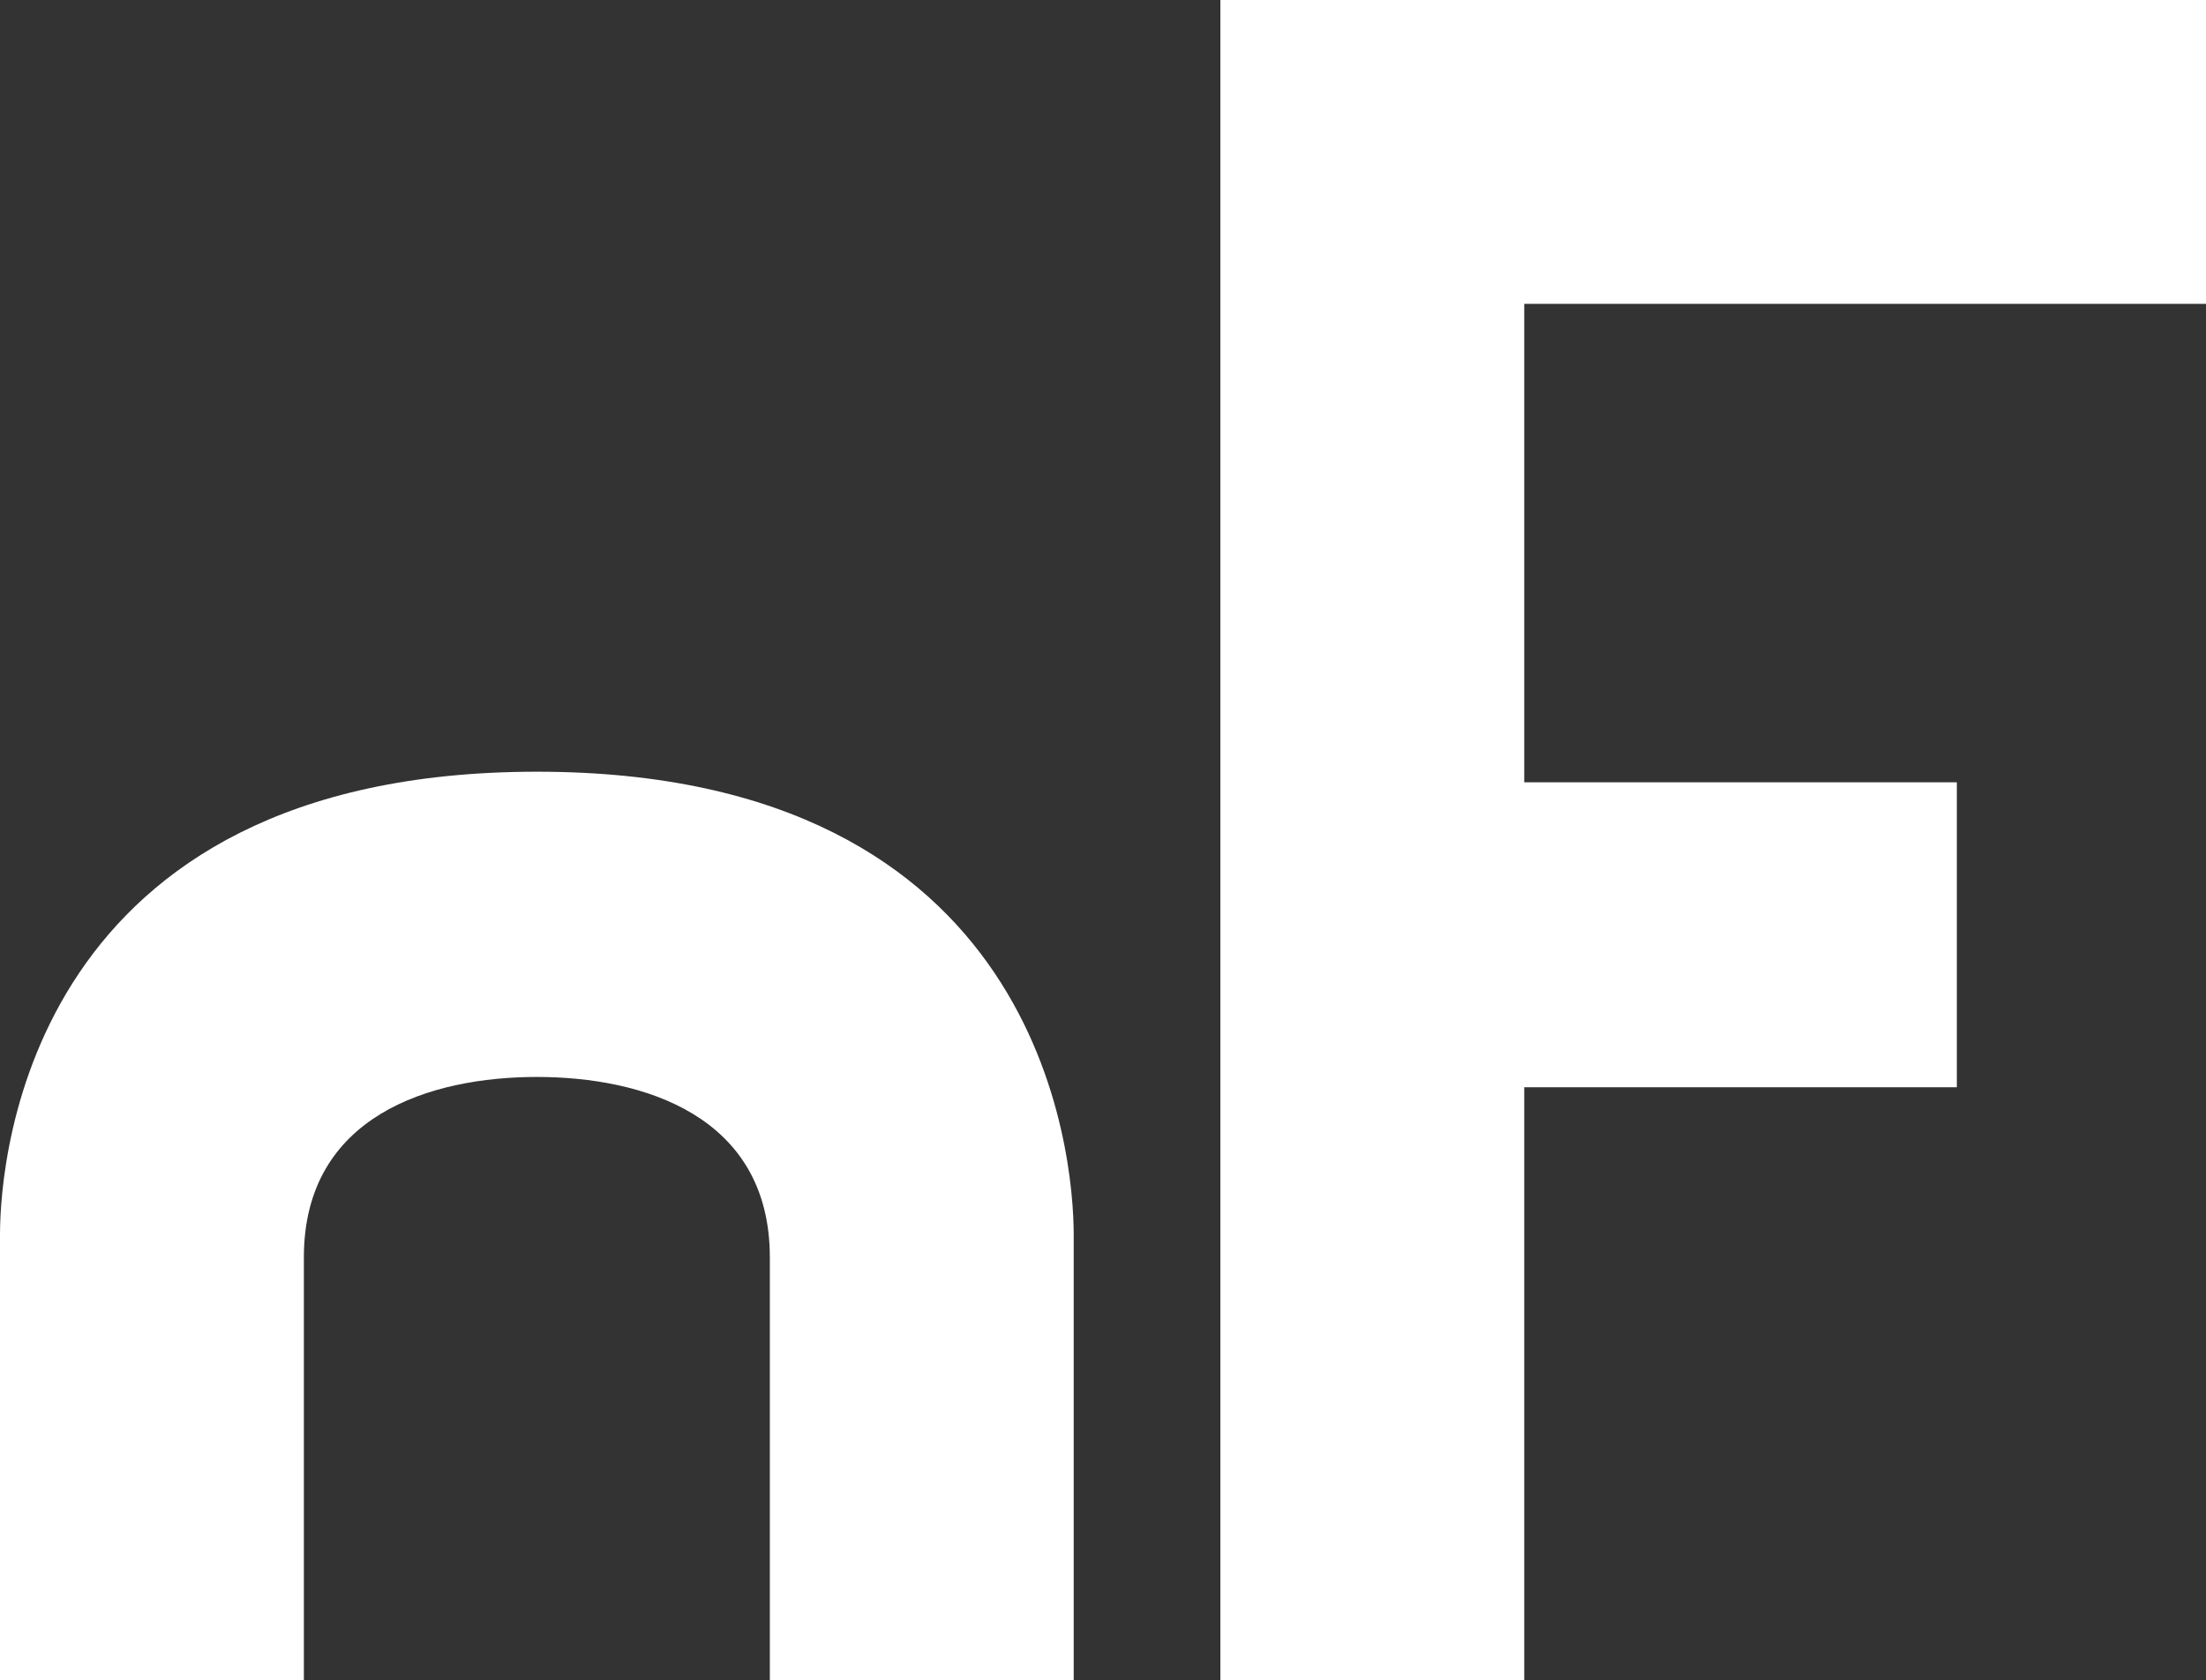
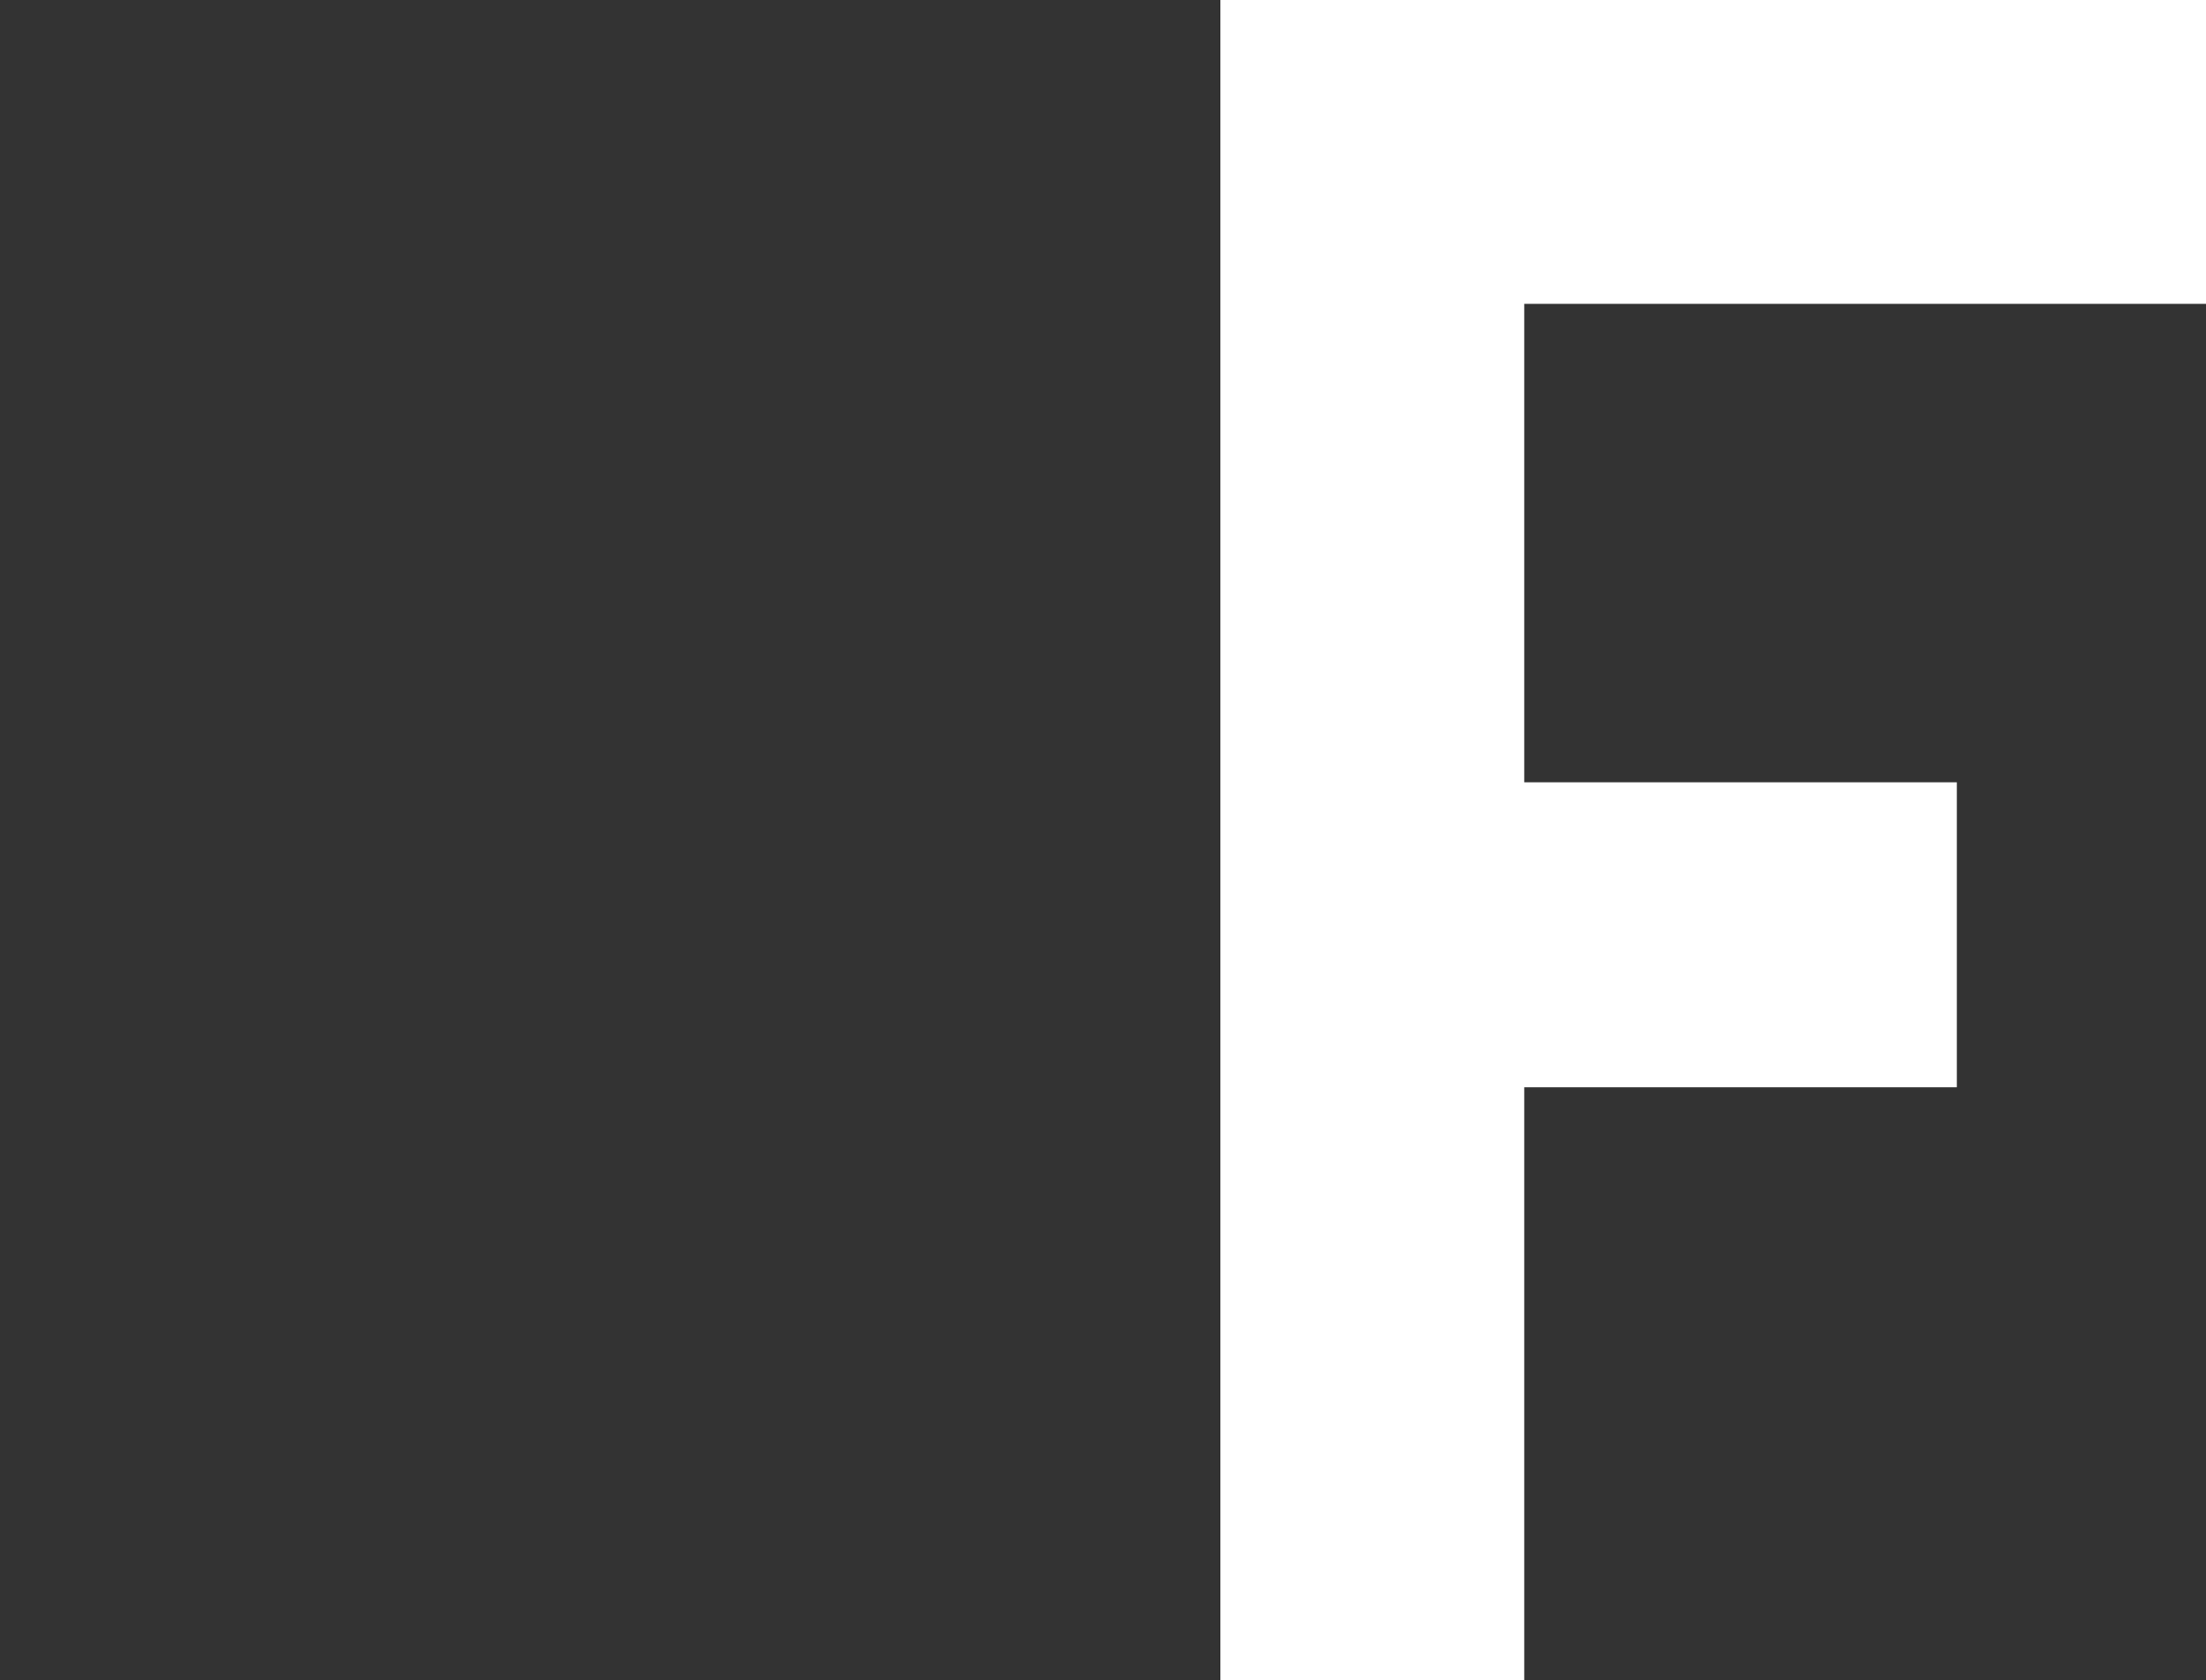
<svg xmlns="http://www.w3.org/2000/svg" id="Layer_2" data-name="Layer 2" viewBox="0 0 300.05 228.56">
  <rect x="0" y="0" width="300.05" height="228.56" fill="#333333" stroke="none" />
  <defs>
    <style>
      .cls-1 {
        fill: #fff;
      }
    </style>
  </defs>
  <g id="Layer_1-2" data-name="Layer 1">
    <polygon class="cls-1" points="300.05 41.33 300.05 0 165.99 0 165.99 34.8 165.99 41.33 165.99 106.41 165.99 147.89 165.99 228.56 207.32 228.56 207.32 147.89 266.16 147.89 266.16 106.41 207.32 106.41 207.32 41.33 300.05 41.33" />
-     <path class="cls-1" d="M73.02,104.97C4.4,104.97,0,156.93,0,167.97v60.59h41.33v-57.52c0-19.33,17.31-24.55,31.69-24.55s31.69,5.22,31.69,24.55v57.52h41.33v-60.59c0-11.04-4.4-63-73.02-63Z" />
  </g>
</svg>